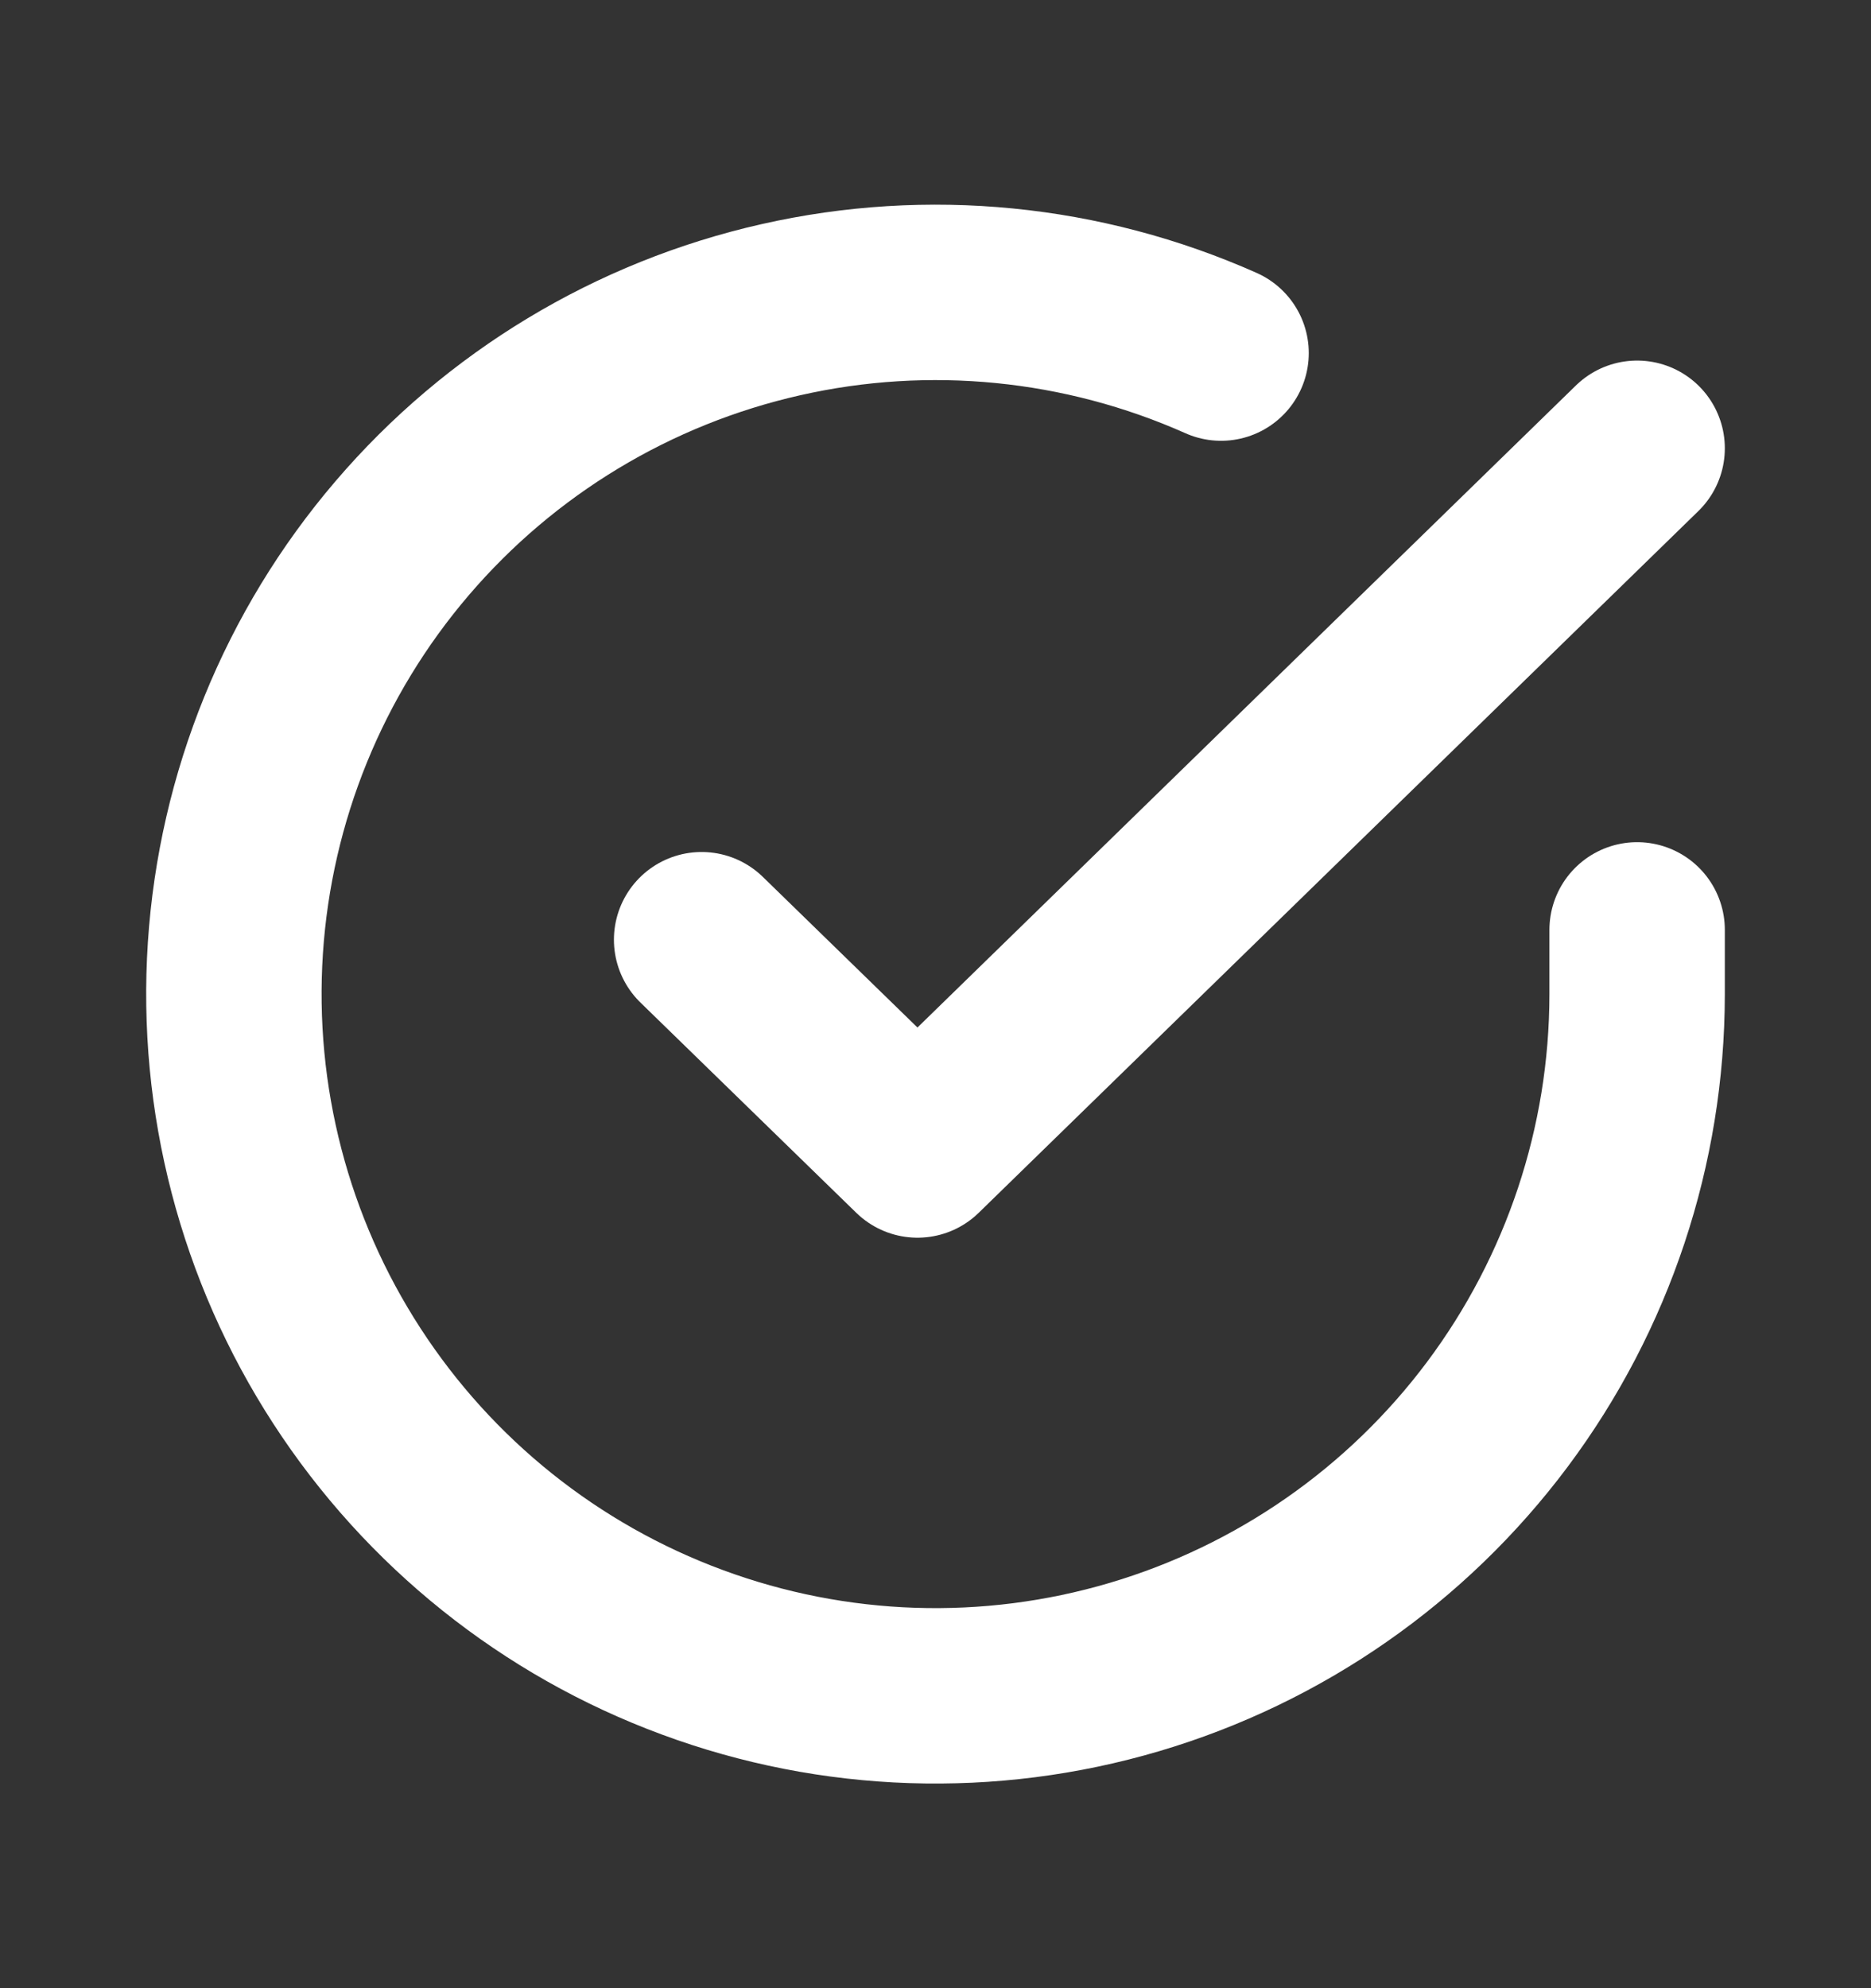
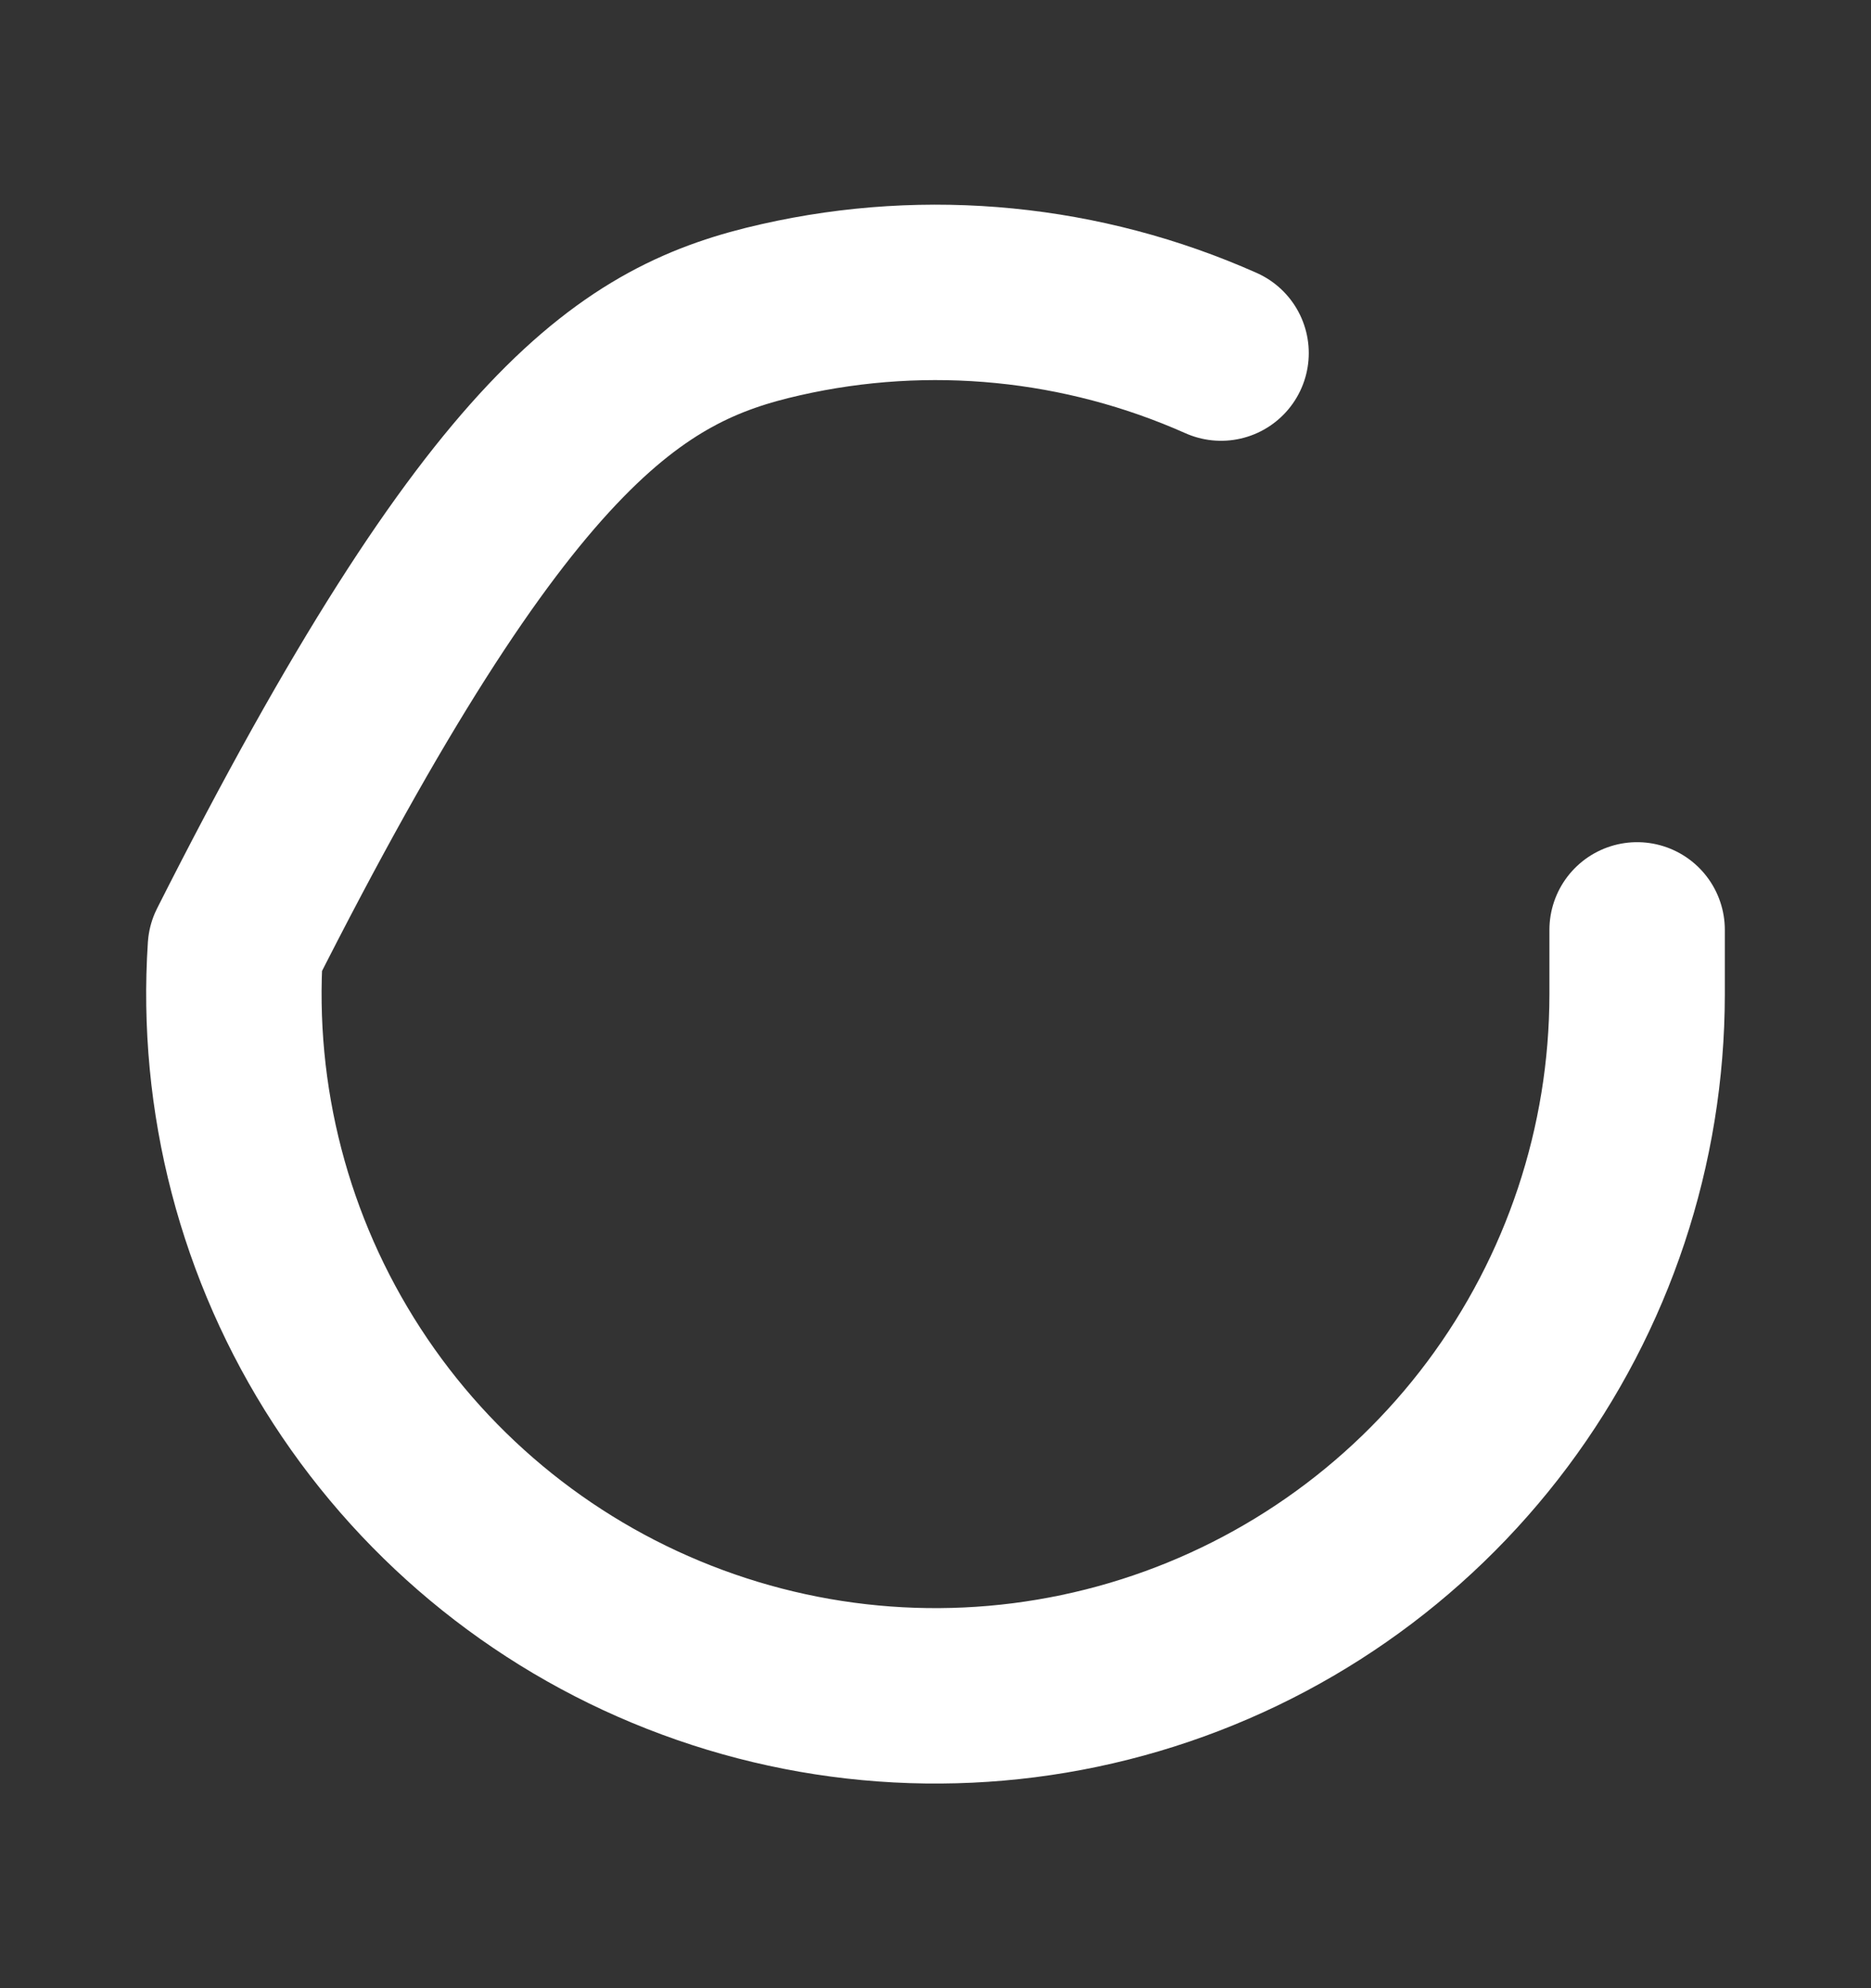
<svg xmlns="http://www.w3.org/2000/svg" width="16" height="17" viewBox="0 0 16 17" fill="none">
  <rect x="0" y="0" width="16" height="17" fill="#333333" stroke="none" />
-   <path d="M14 7.951V8.503C13.999 9.797 13.58 11.056 12.806 12.092C12.031 13.129 10.942 13.887 9.701 14.254C8.46 14.621 7.134 14.577 5.921 14.128C4.707 13.68 3.671 12.851 2.967 11.766C2.262 10.68 1.928 9.396 2.013 8.105C2.098 6.814 2.598 5.585 3.439 4.602C4.28 3.618 5.416 2.933 6.678 2.648C7.94 2.362 9.26 2.493 10.442 3.019" stroke="white" stroke-width="1.5" stroke-linecap="round" stroke-linejoin="round" />
-   <path d="M14 3.833L7.846 9.833L6 8.035" stroke="white" stroke-width="1.5" stroke-linecap="round" stroke-linejoin="round" />
+   <path d="M14 7.951V8.503C13.999 9.797 13.58 11.056 12.806 12.092C12.031 13.129 10.942 13.887 9.701 14.254C8.46 14.621 7.134 14.577 5.921 14.128C4.707 13.68 3.671 12.851 2.967 11.766C2.262 10.68 1.928 9.396 2.013 8.105C4.28 3.618 5.416 2.933 6.678 2.648C7.94 2.362 9.26 2.493 10.442 3.019" stroke="white" stroke-width="1.5" stroke-linecap="round" stroke-linejoin="round" />
</svg>